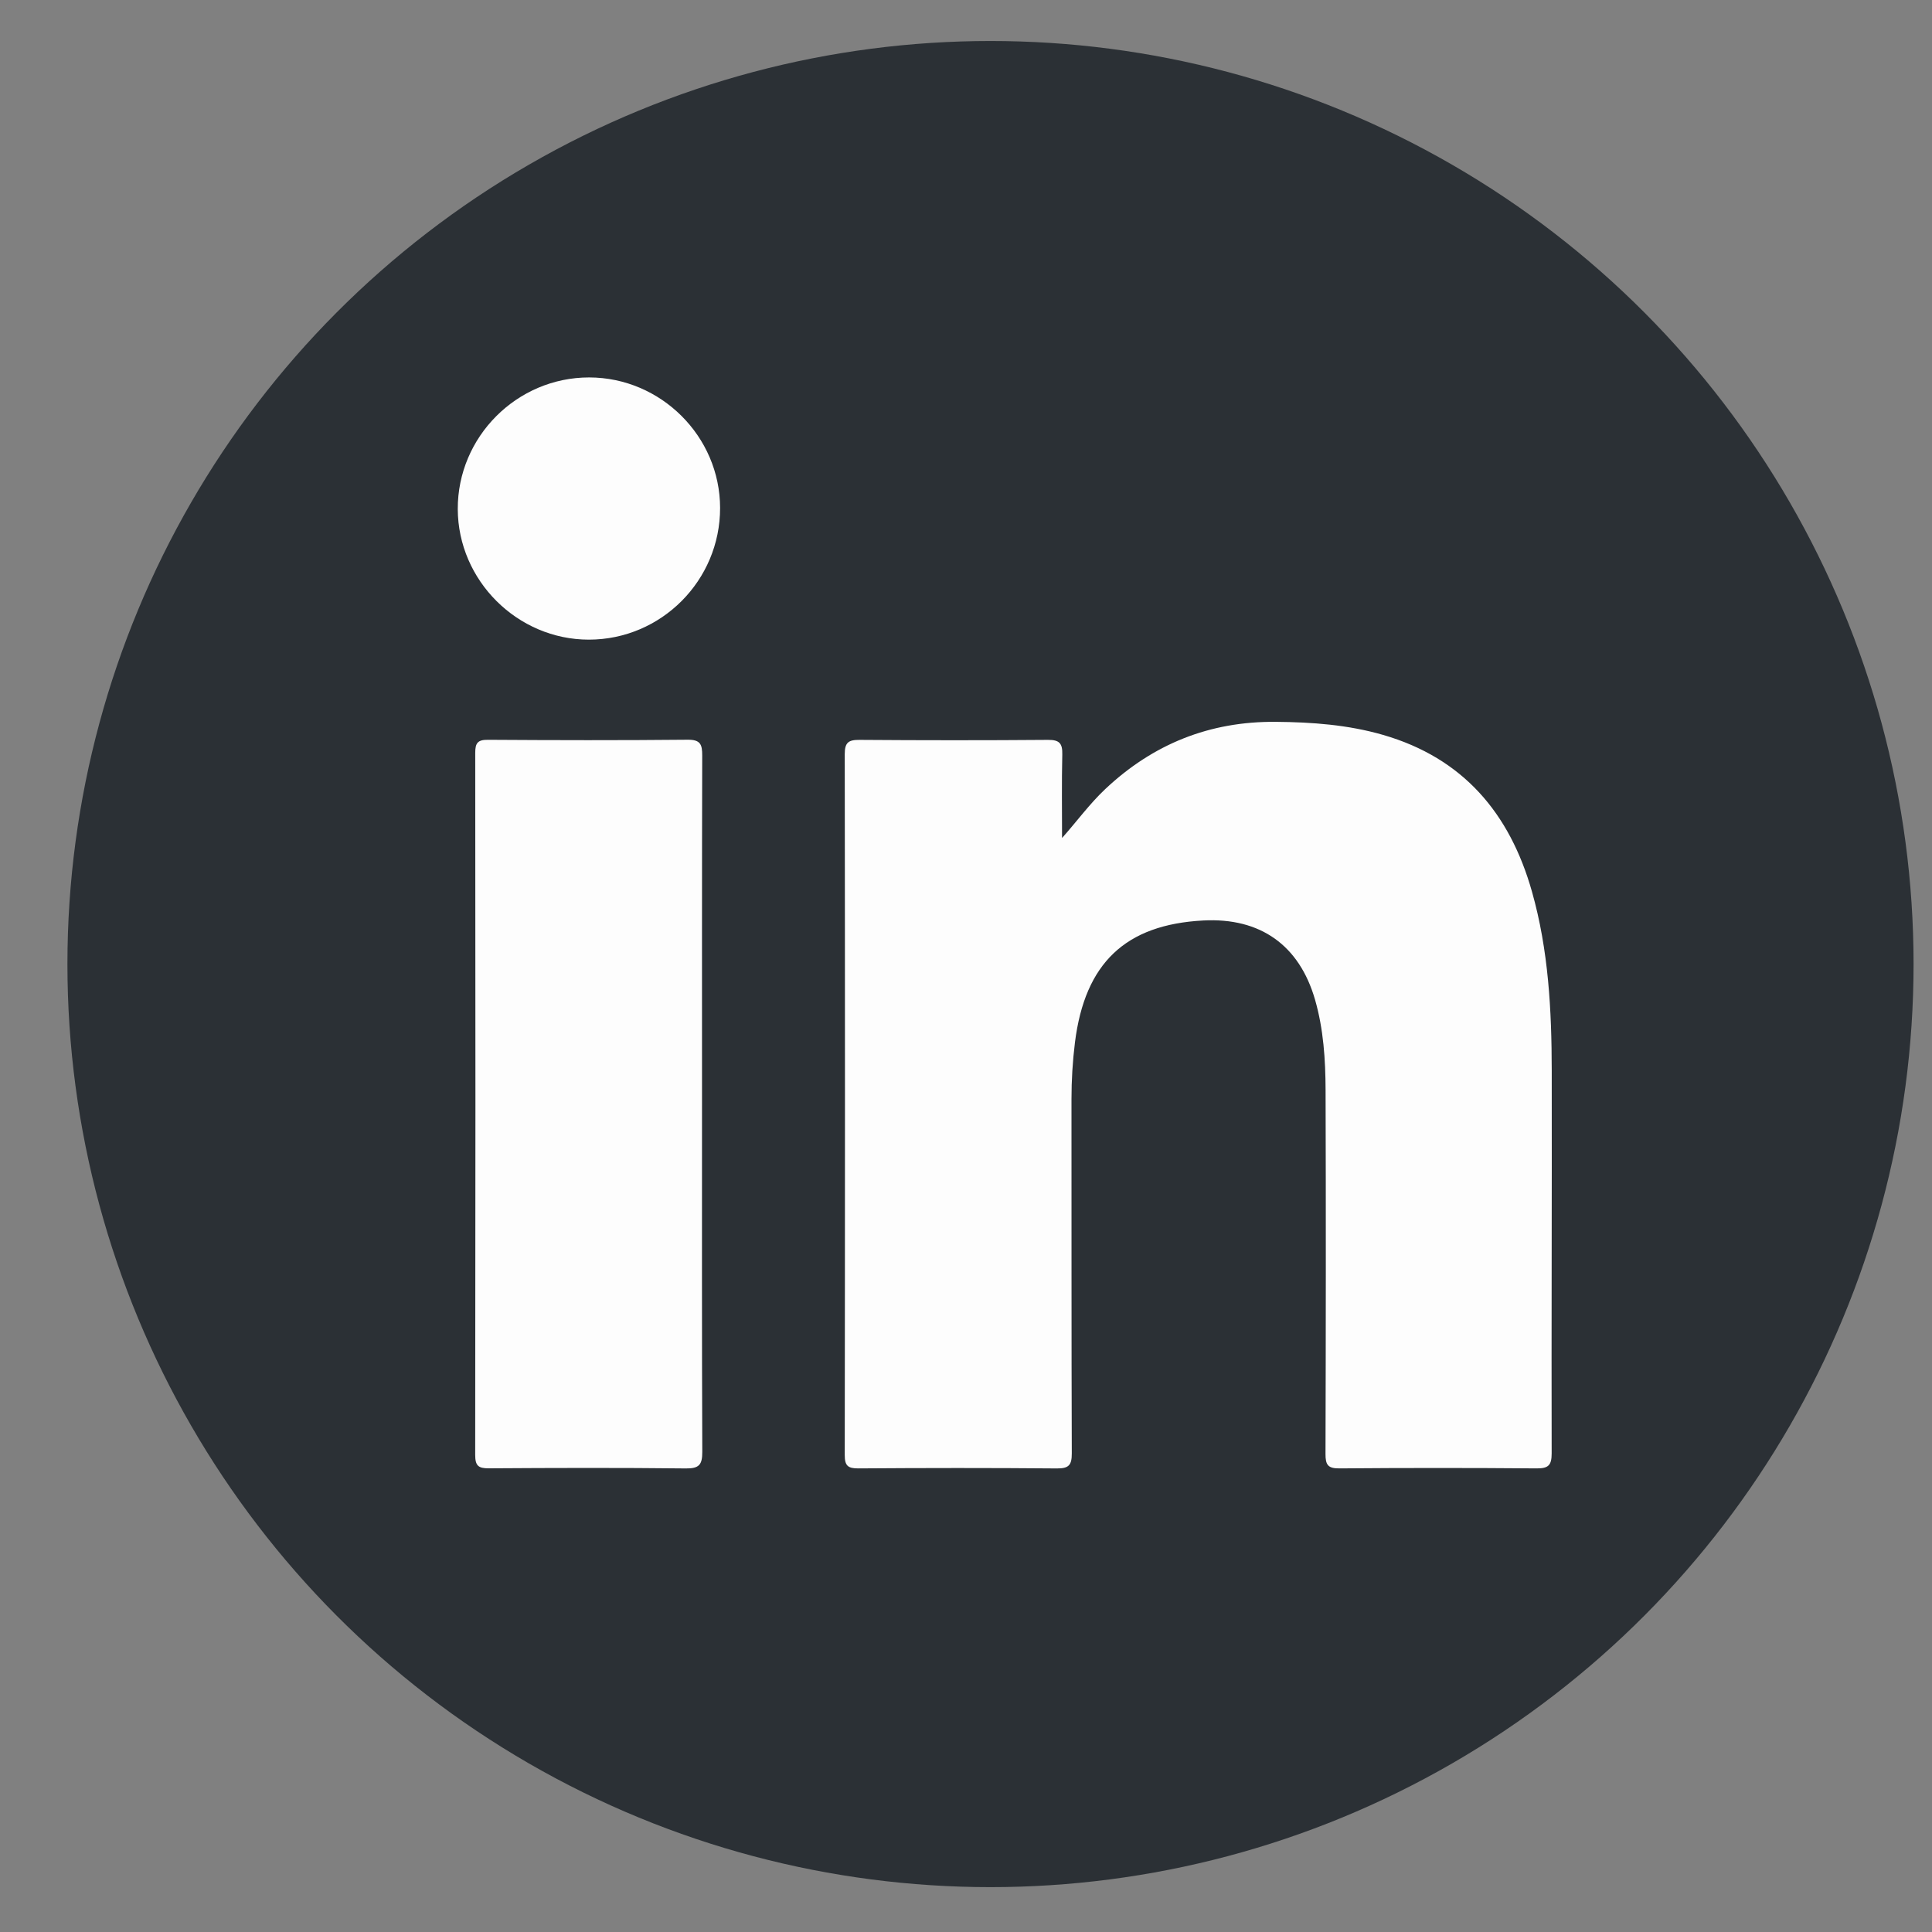
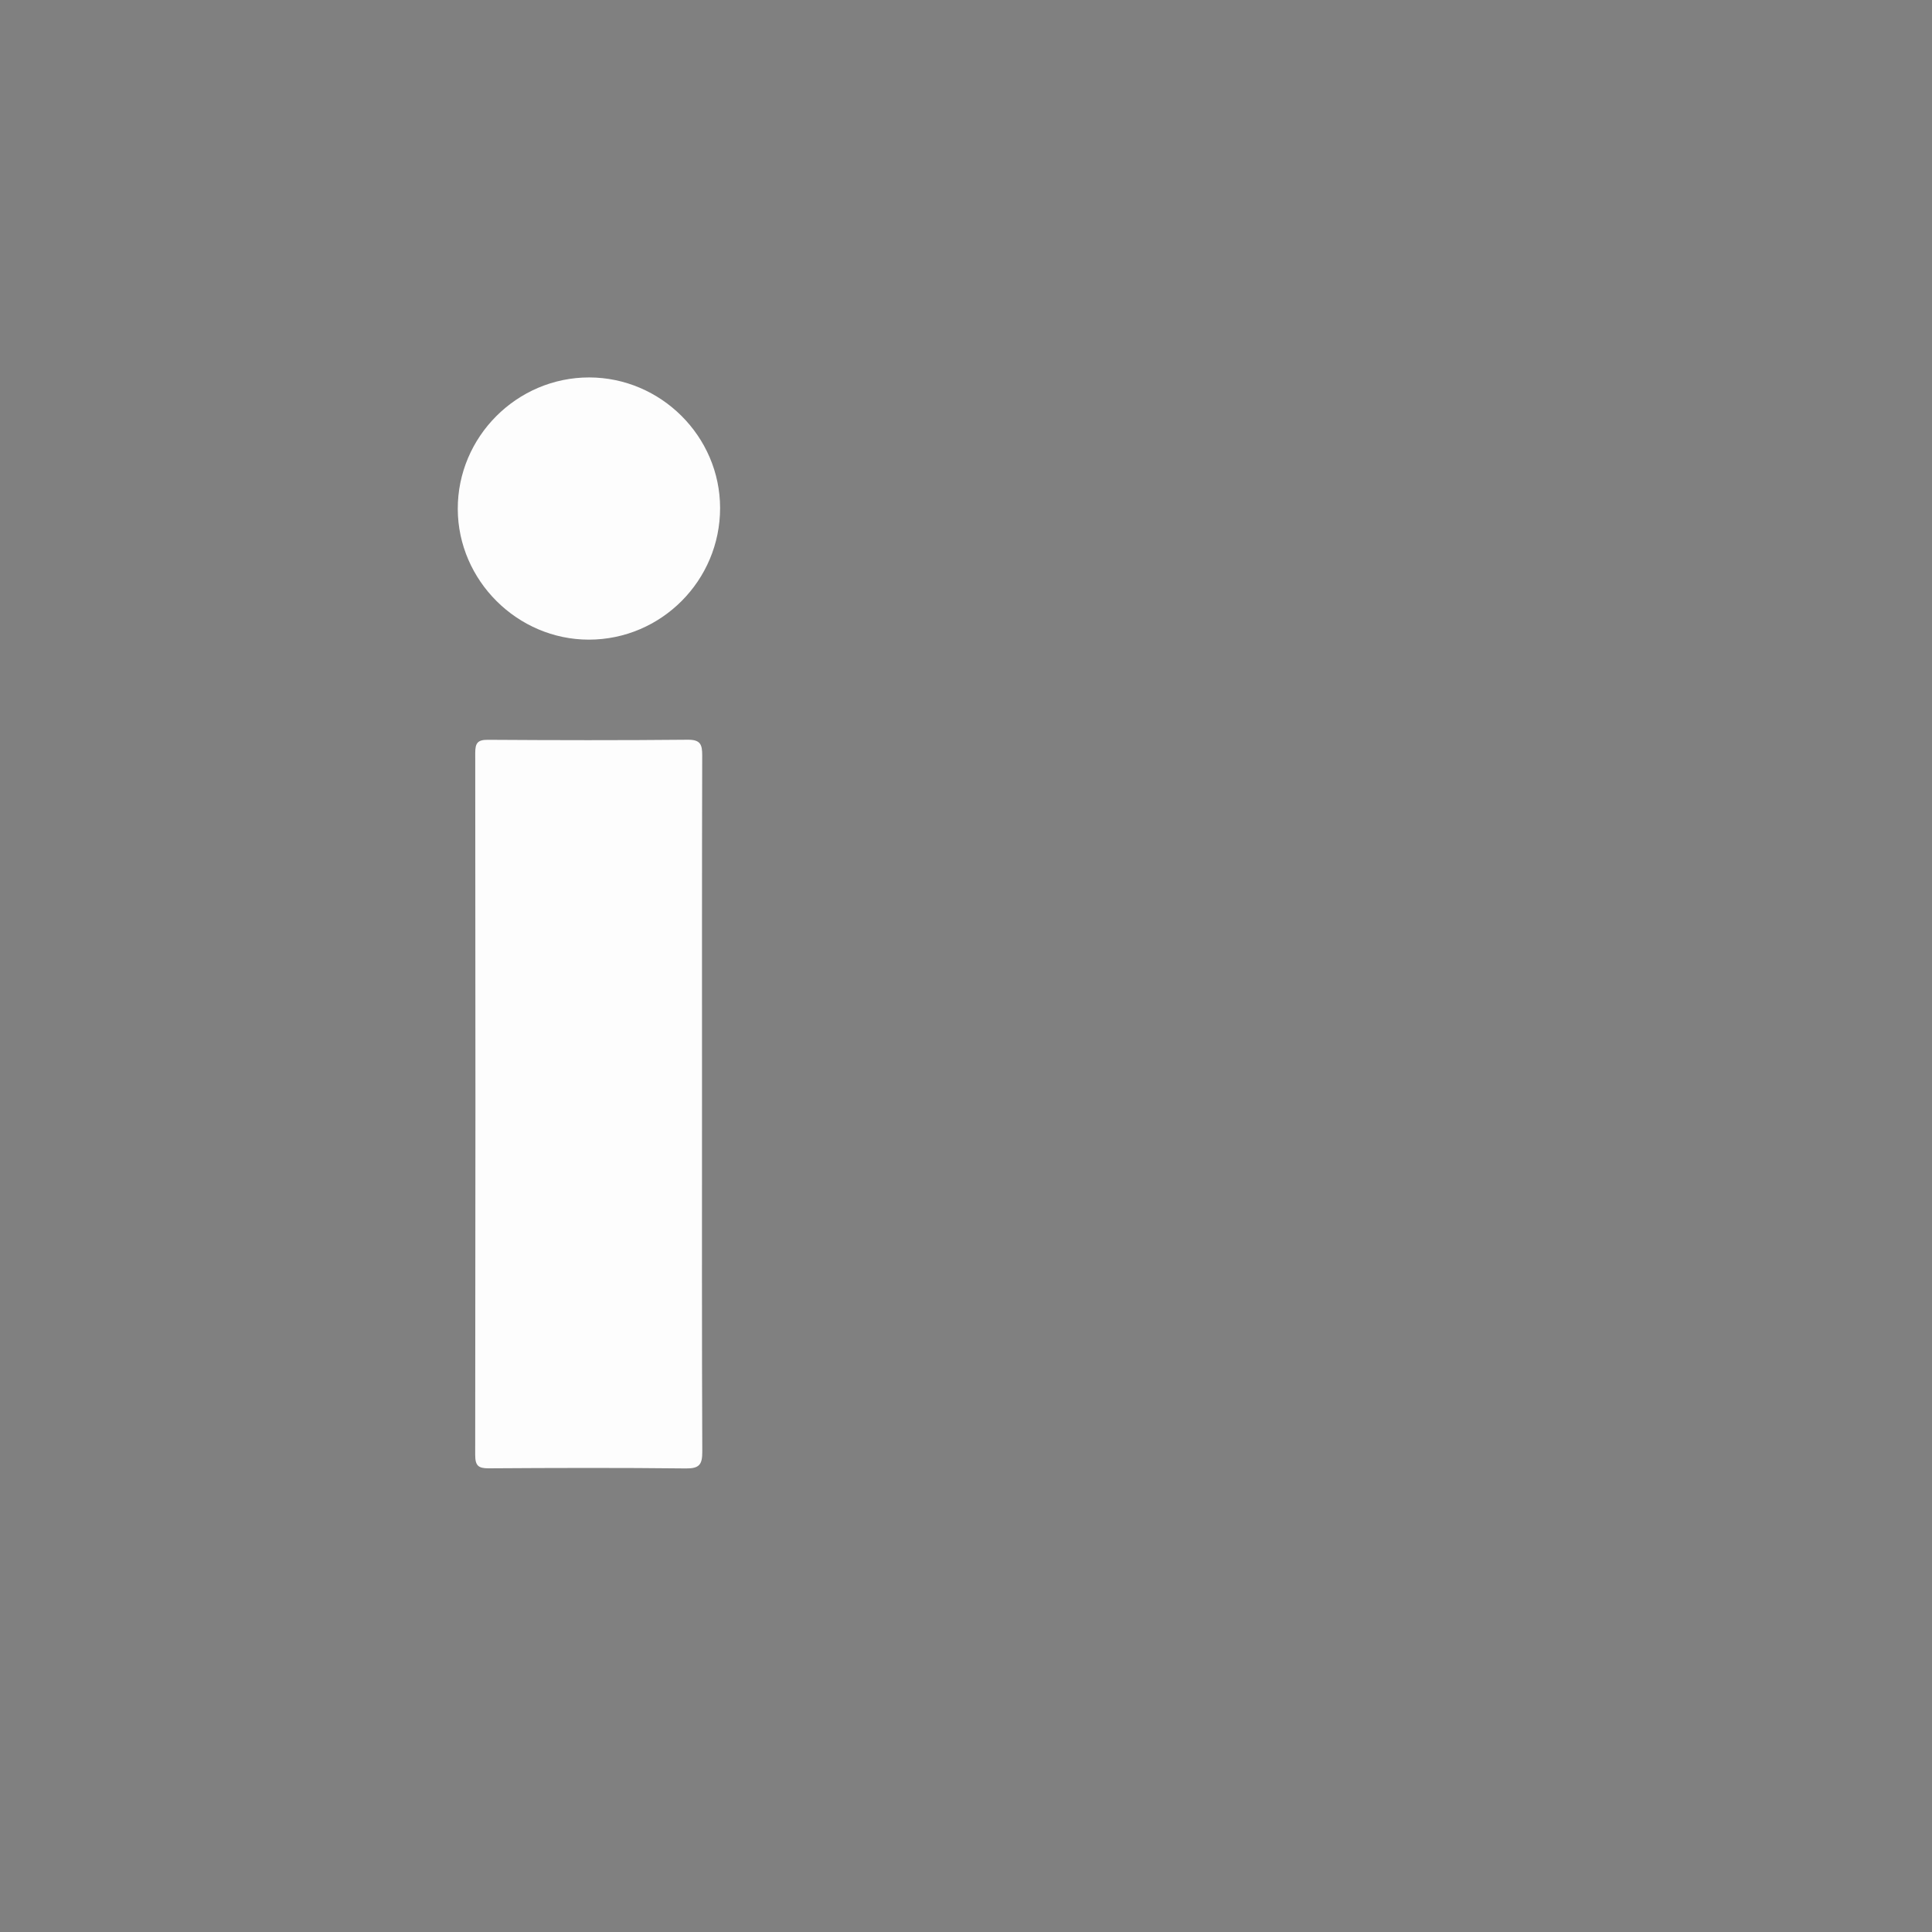
<svg xmlns="http://www.w3.org/2000/svg" id="Capa_1" data-name="Capa 1" viewBox="0 0 500 500">
  <rect x="0" y="0" width="500" height="500" fill="#808080" stroke="none" />
  <defs>
    <style>
      .cls-1 {
        fill: #fdfdfd;
      }

      .cls-1, .cls-2 {
        stroke-width: 0px;
      }

      .cls-2 {
        fill: #2b3035;
      }
    </style>
  </defs>
-   <circle class="cls-2" cx="256.34" cy="249.5" r="238.89" />
  <g>
-     <path class="cls-1" d="M274.83,216.91c3.92-4.41,7.16-8.88,11.19-12.68,12.39-11.68,27.04-17.57,44.15-17.42,9.4.08,18.7.76,27.76,3.38,20.73,6,32.79,20.27,38.53,40.52,4.31,15.19,5.11,30.78,5.13,46.43.06,33-.1,66-.02,99,0,3.09-.86,3.9-3.9,3.88-17-.14-34-.14-51,0-2.99.03-3.64-.9-3.63-3.73.09-31.4.12-62.8.02-94.2-.03-7.87-.53-15.73-2.73-23.38-4.07-14.09-14.16-21.27-28.92-20.49-20.16,1.06-30.64,11.05-33.21,31.55-.61,4.9-.9,9.79-.9,14.73.03,30.54-.03,61.08.08,91.61.01,3.05-.75,3.94-3.86,3.92-17.12-.15-34.25-.13-51.37-.01-2.75.02-3.54-.72-3.53-3.5.08-60.46.08-120.92,0-181.38,0-2.99.98-3.68,3.81-3.66,16.26.12,32.52.13,48.79,0,2.99-.03,3.77.94,3.7,3.78-.17,7.22-.06,14.45-.06,21.68Z" />
    <path class="cls-1" d="M181.68,286.01c0,29.91-.05,59.82.07,89.73.01,3.32-.81,4.33-4.25,4.29-16.99-.19-33.99-.14-50.98-.03-2.72.02-3.54-.66-3.54-3.48.08-60.56.08-121.12.01-181.68,0-2.51.6-3.4,3.27-3.38,17.24.11,34.48.15,51.72-.02,3.31-.03,3.76,1.25,3.75,4.09-.08,30.16-.05,60.31-.05,90.47Z" />
    <path class="cls-1" d="M186.36,131.45c.02,18.78-15.23,34.08-33.96,34.09-18.49,0-33.87-15.31-33.93-33.79-.06-18.69,15.3-34.08,34-34.07,18.57.02,33.87,15.27,33.89,33.77Z" />
  </g>
</svg>